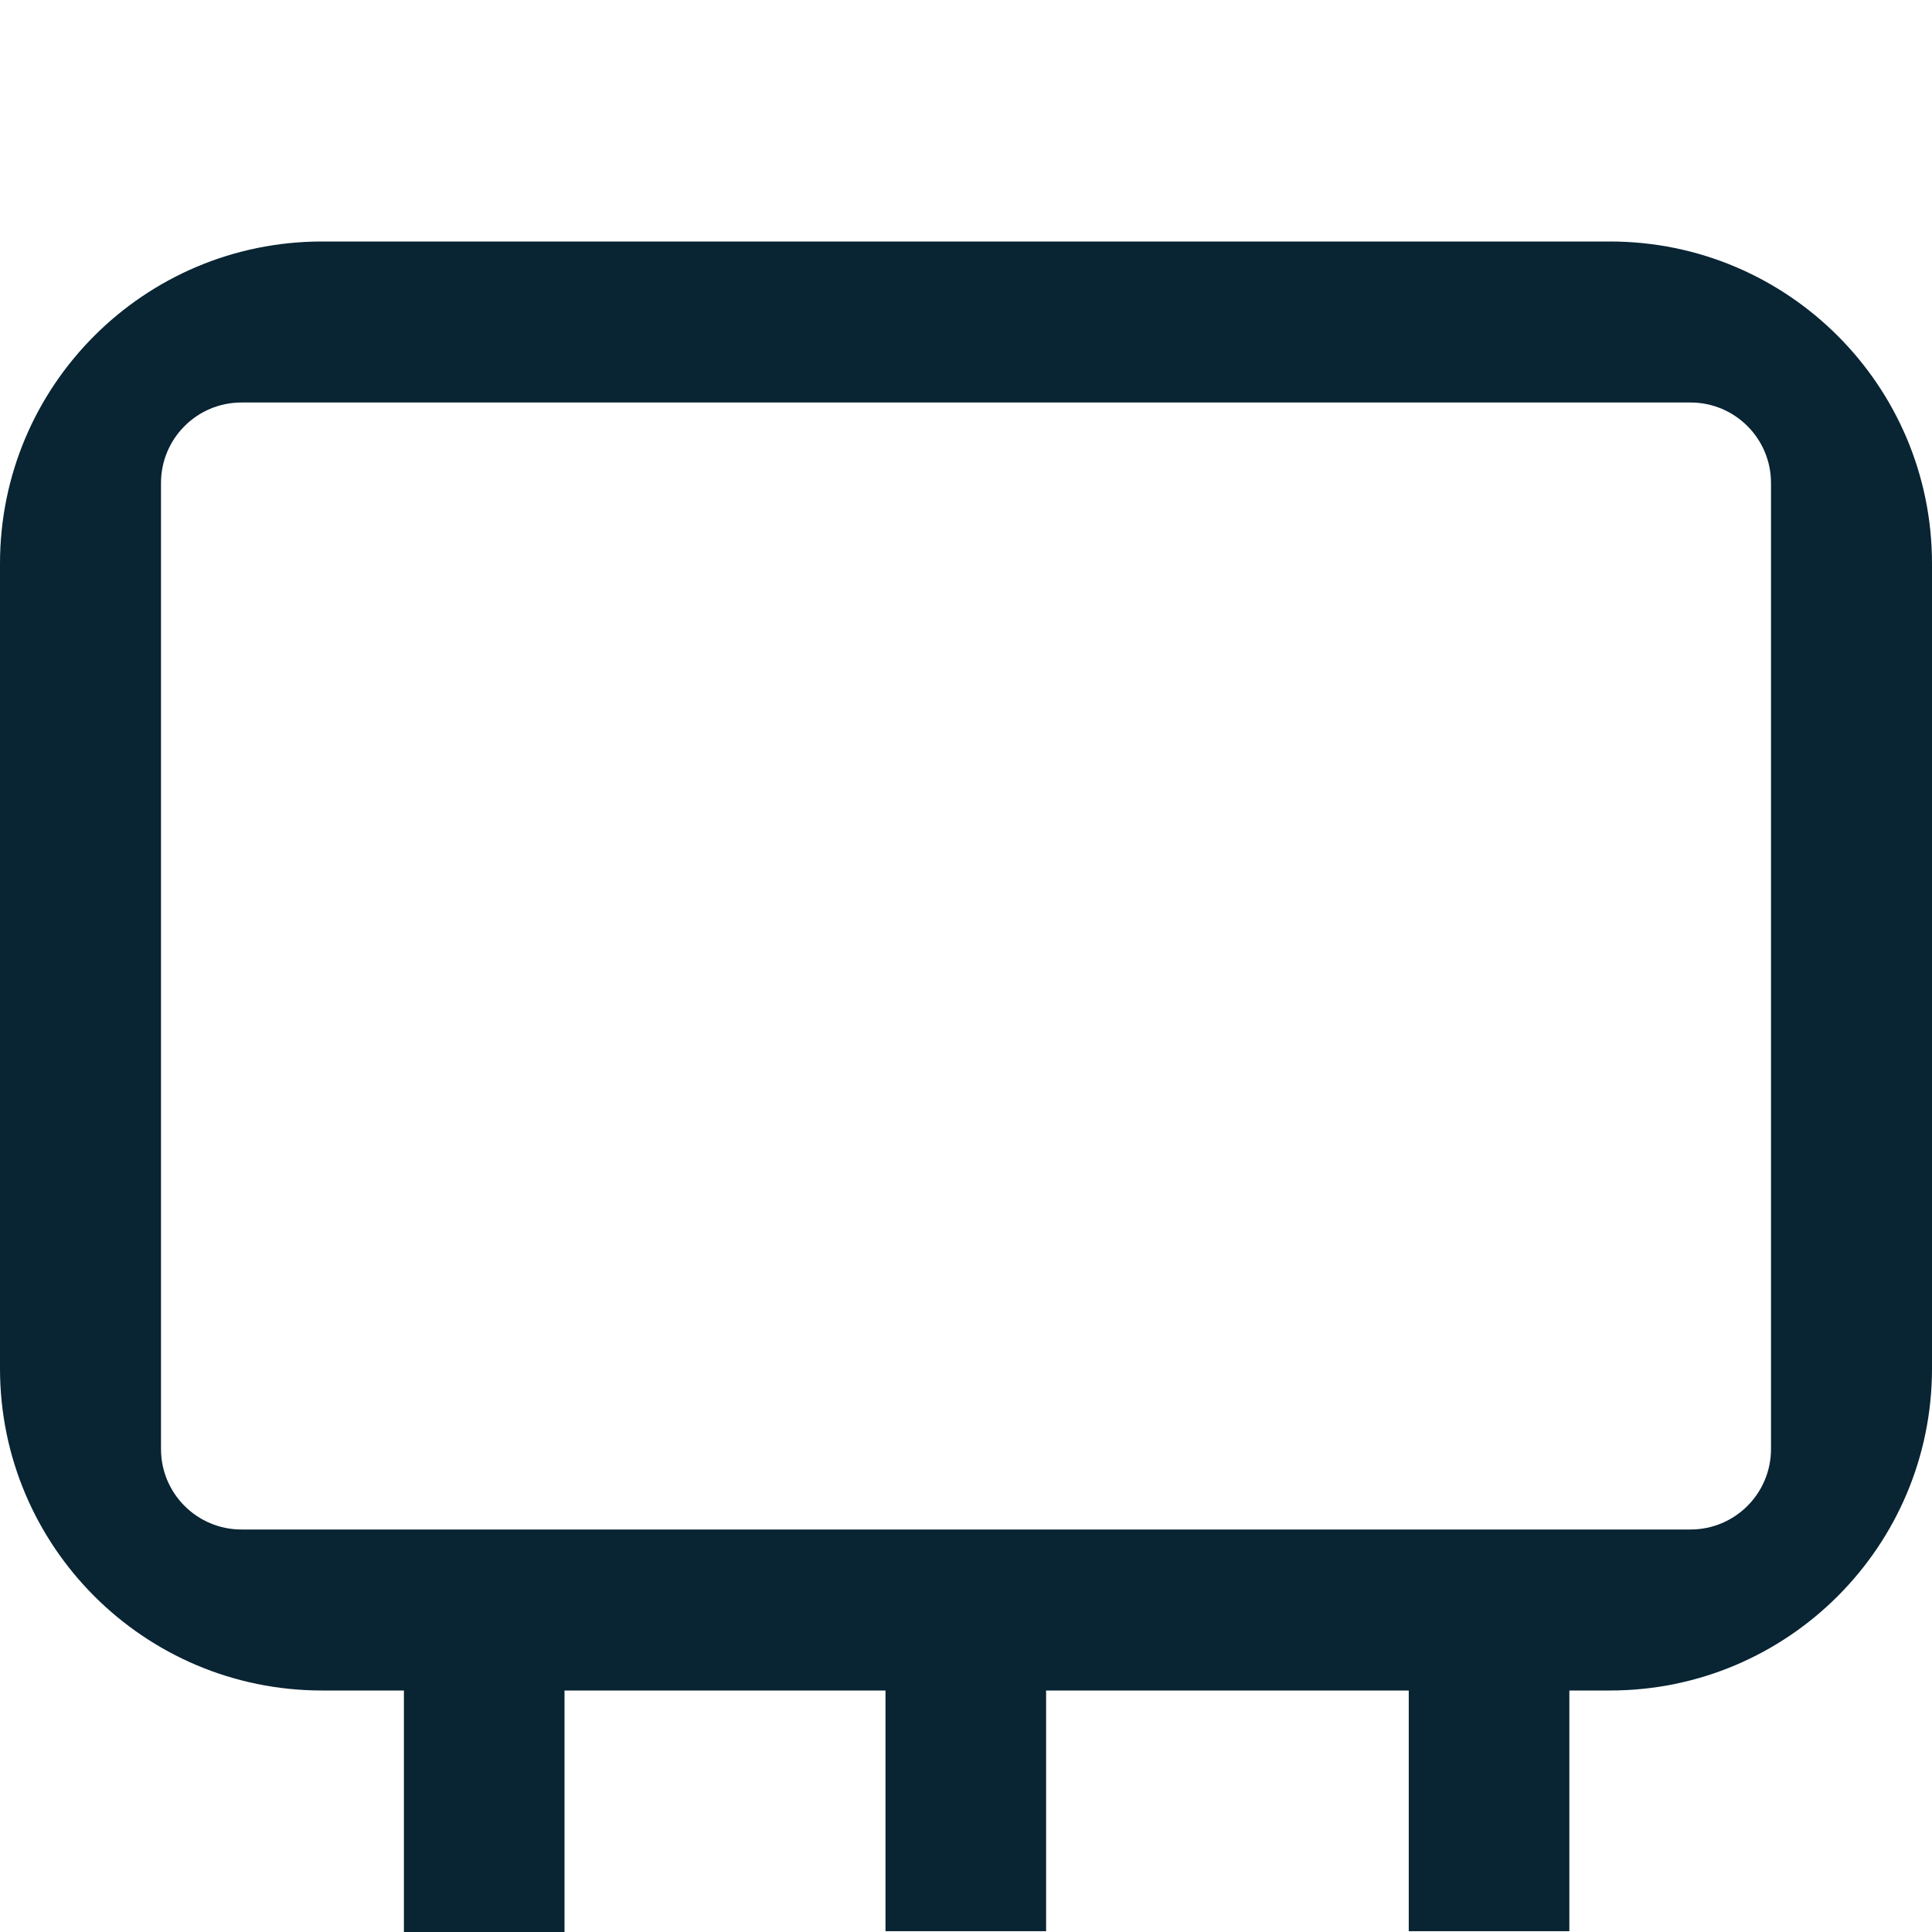
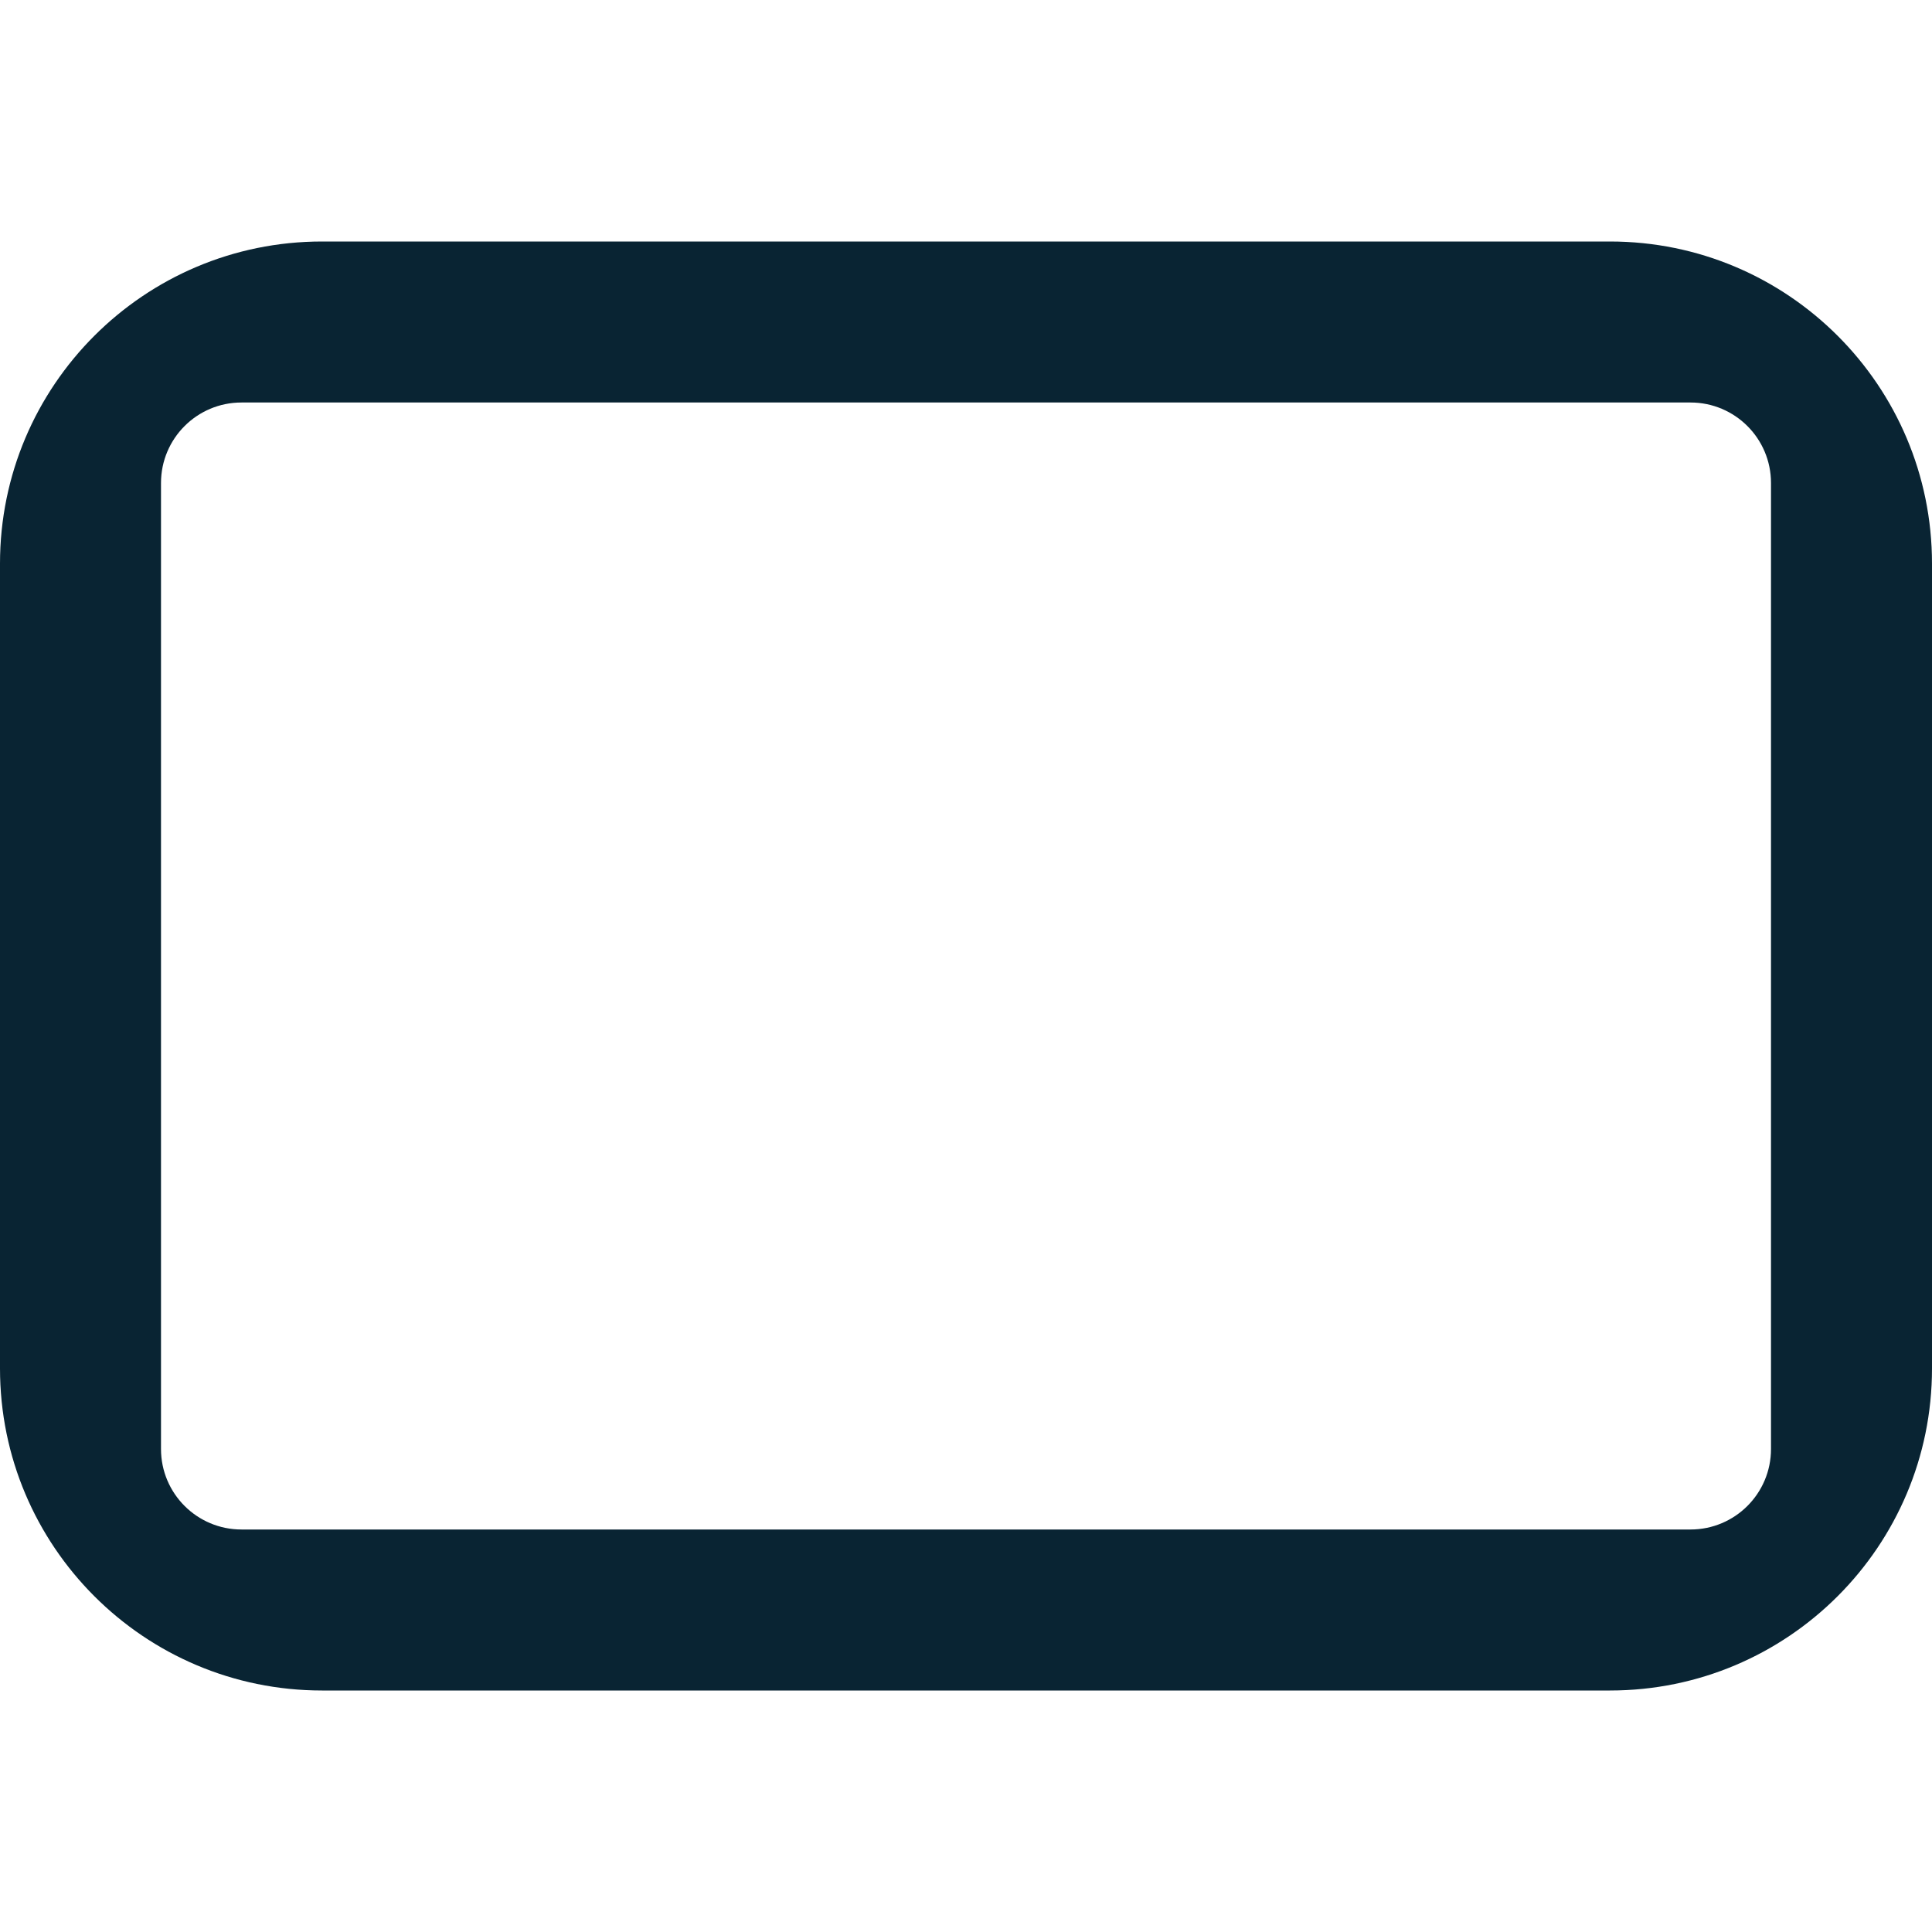
<svg xmlns="http://www.w3.org/2000/svg" width="48" height="48" viewBox="0 0 48 48" fill="none">
  <g clip-path="url(#clip0_4634_2)">
    <path fill-rule="evenodd" clip-rule="evenodd" d="M48 14C48 9.582 44.418 6 40 6L8 6C3.582 6 -1.56562e-07 9.582 -3.49691e-07 14L-1.22392e-06 34C-1.41705e-06 38.418 3.582 42 8 42L40 42C44.418 42 48 38.418 48 34L48 14ZM42 38C43.105 38 44 37.105 44 36L44 12C44 10.895 43.105 10 42 10L6 10C4.895 10 4 10.895 4 12L4 30L4 34L4 36C4 37.105 4.895 38 6 38L42 38Z" fill="#092433" />
-     <path d="M10.035 40.02H14.025V48H10.035V40.02Z" fill="#092433" />
-     <path d="M22 40H25.99V47.98H22V40Z" fill="#092433" />
-     <path d="M35 40H38.99V47.98H35V40Z" fill="#092433" />
  </g>
  <defs>
    <clipPath id="clip0_4634_2">
      <rect width="48" height="48" fill="white" />
    </clipPath>
  </defs>
</svg>